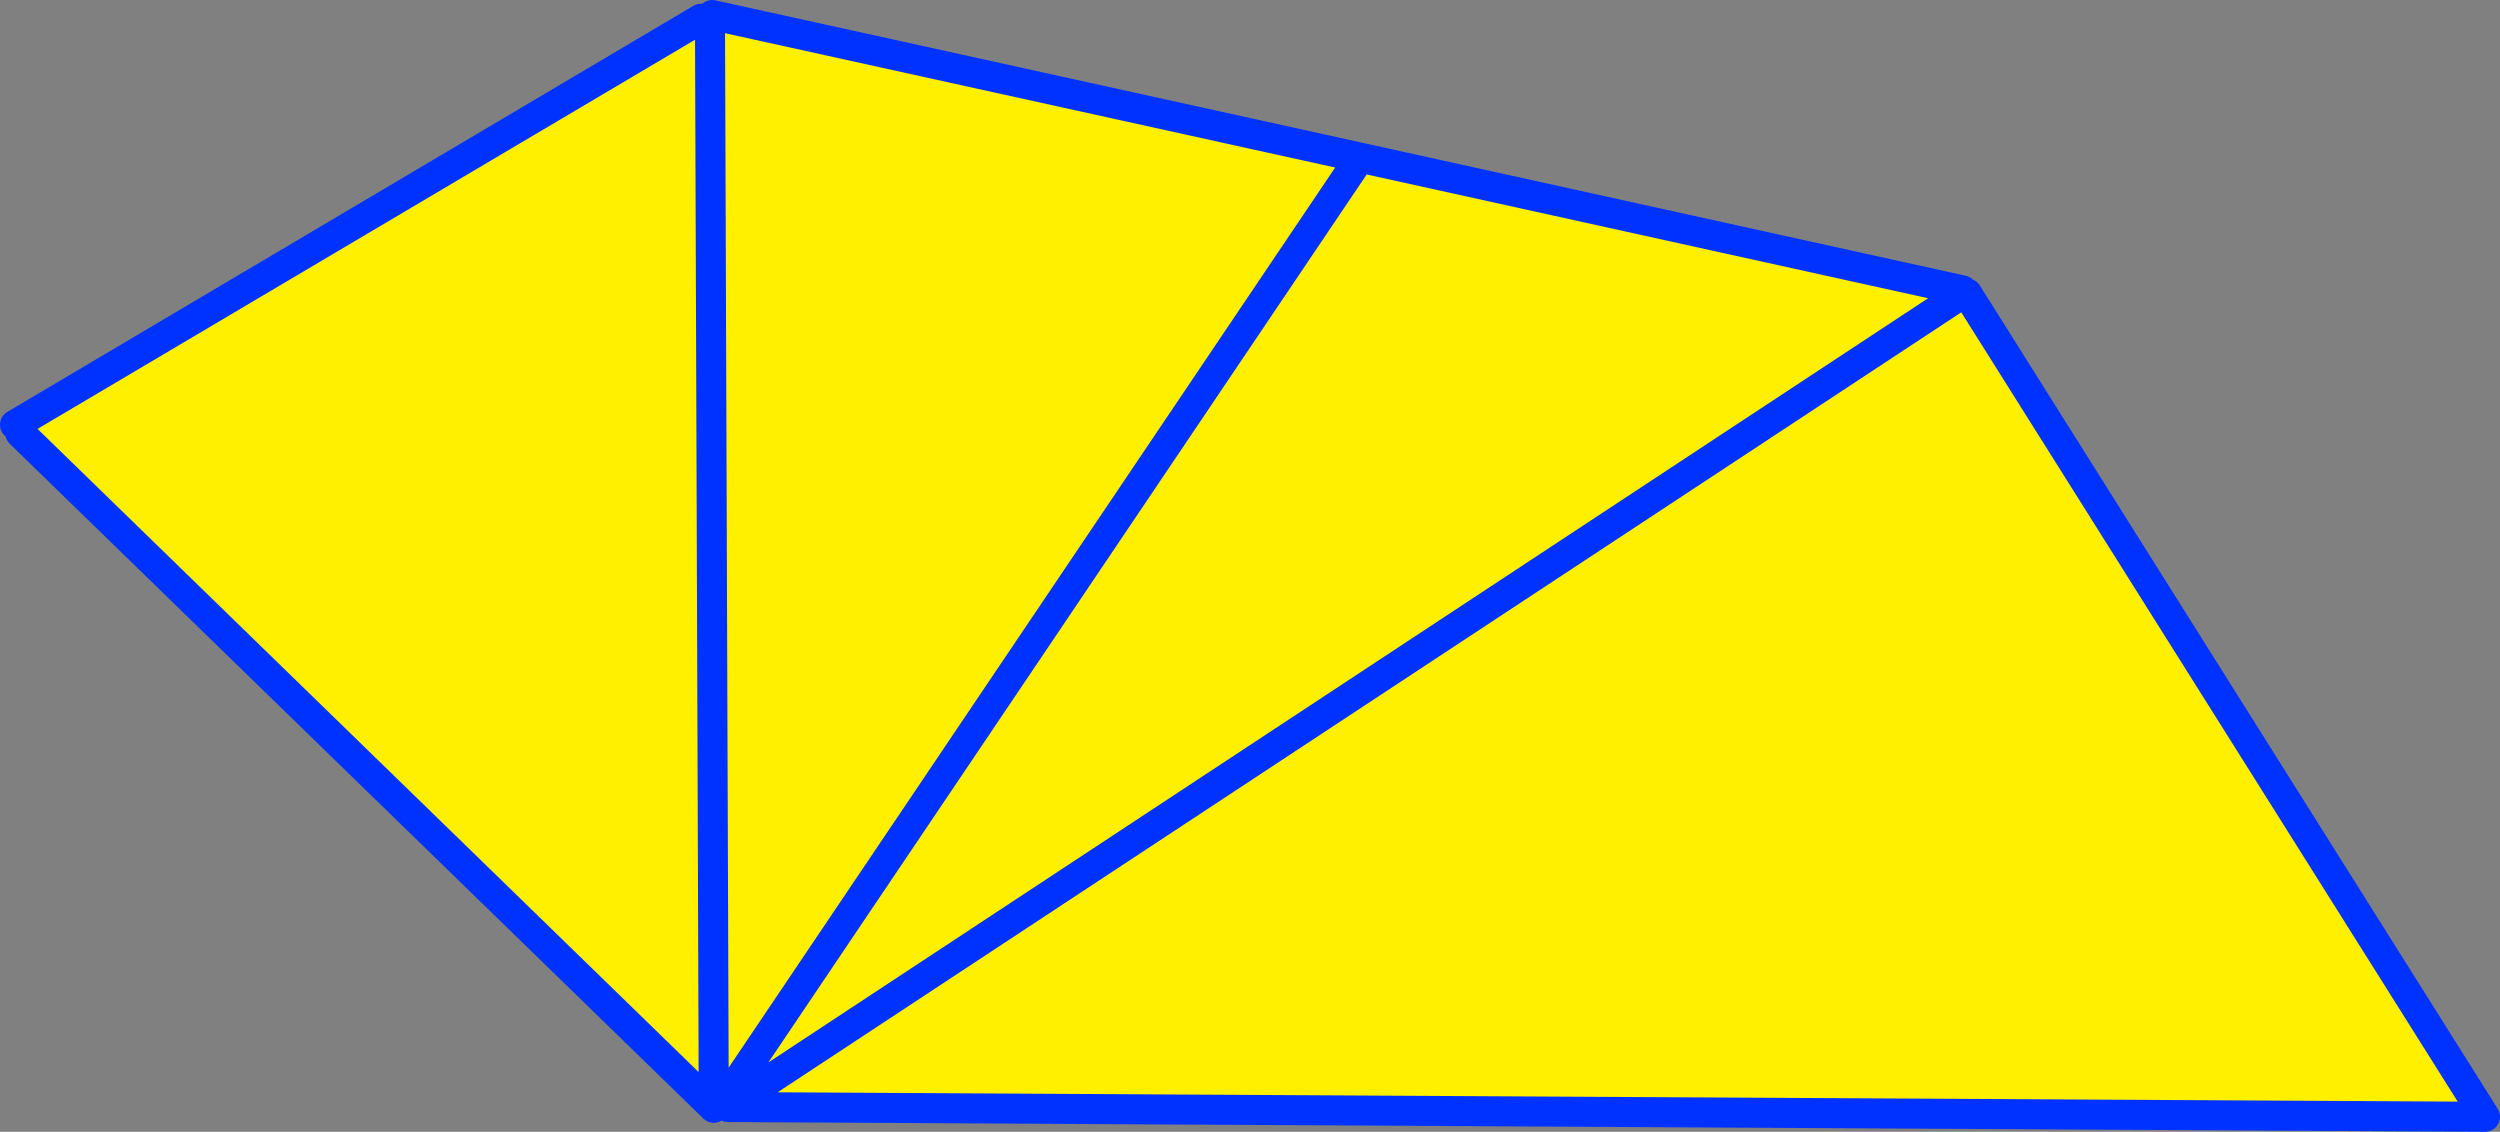
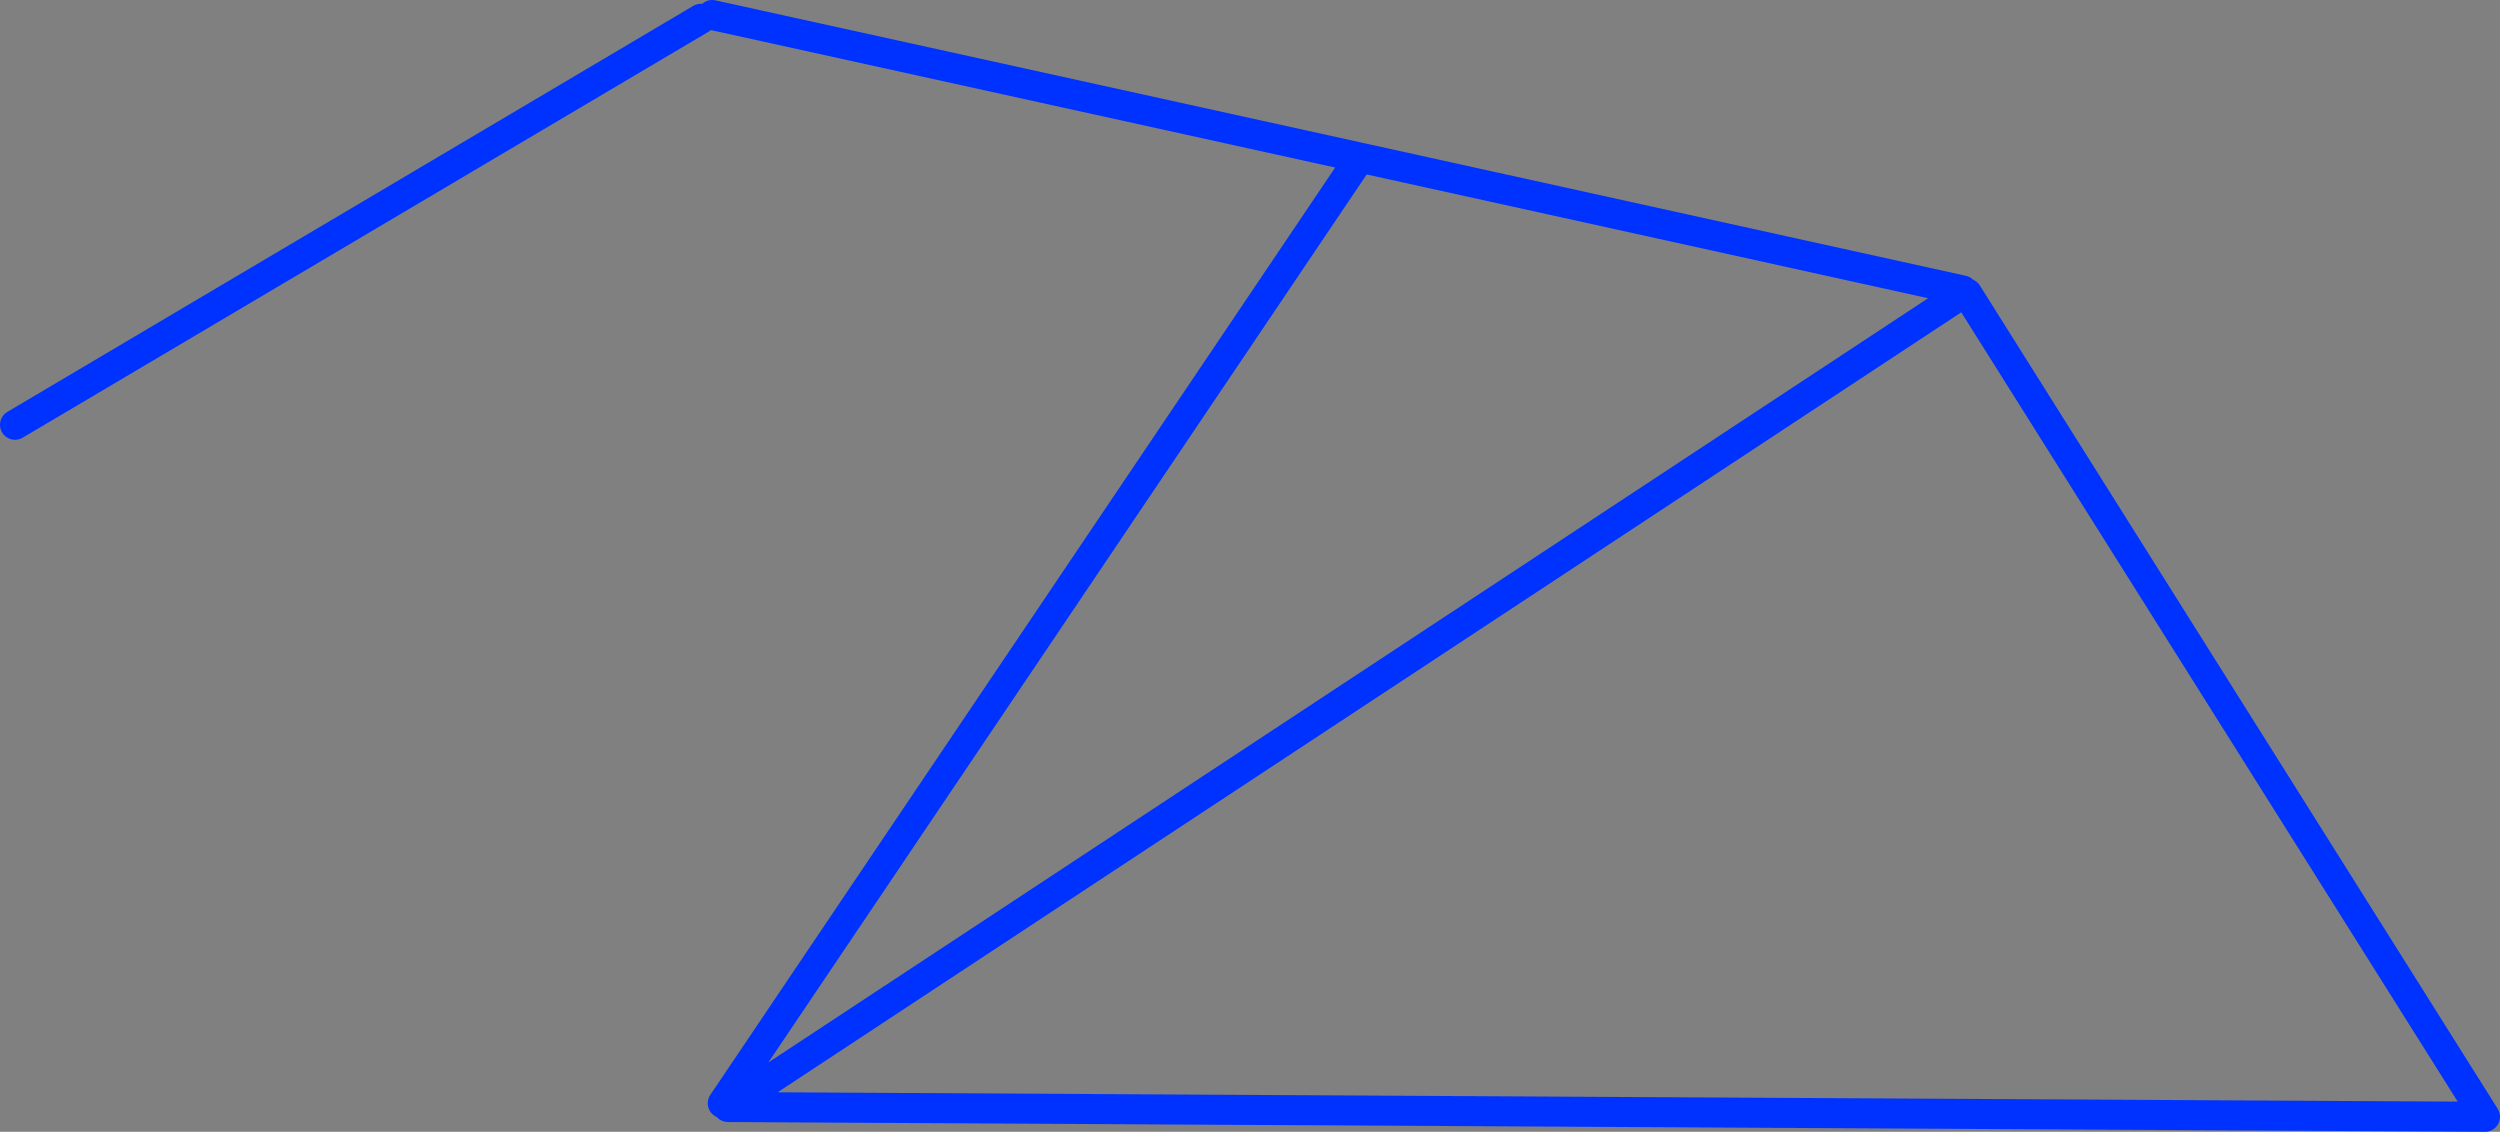
<svg xmlns="http://www.w3.org/2000/svg" height="75.4px" width="166.55px">
  <rect width="100%" height="100%" fill="#808080" stroke="none" />
  <g transform="matrix(1.0, 0.0, 0.0, 1.0, -273.9, -209.35)">
-     <path d="M404.65 228.9 L404.95 228.9 439.45 283.75 322.4 283.1 404.65 228.9 322.4 283.1 322.05 282.85 364.5 219.85 322.05 282.85 321.45 282.85 321.3 283.0 275.25 238.2 274.9 237.65 320.6 210.6 321.2 210.8 321.45 282.85 321.2 210.8 321.35 210.35 364.5 219.85 404.65 228.7 404.65 228.9" fill="#fff000" fill-rule="evenodd" stroke="none" />
-     <path d="M404.65 228.9 L322.4 283.1 439.45 283.75 404.95 228.9 M404.65 228.7 L364.5 219.85 322.05 282.85 M320.6 210.6 L274.9 237.65 M275.25 238.2 L321.3 283.0 321.45 283.15 321.45 282.85 321.2 210.8 M321.35 210.35 L364.5 219.85" fill="none" stroke="#0032ff" stroke-linecap="round" stroke-linejoin="round" stroke-width="2.0" />
+     <path d="M404.65 228.9 L322.4 283.1 439.45 283.75 404.95 228.9 M404.65 228.7 L364.5 219.85 322.05 282.85 M320.6 210.6 L274.9 237.65 M275.25 238.2 M321.35 210.35 L364.5 219.85" fill="none" stroke="#0032ff" stroke-linecap="round" stroke-linejoin="round" stroke-width="2.0" />
  </g>
</svg>